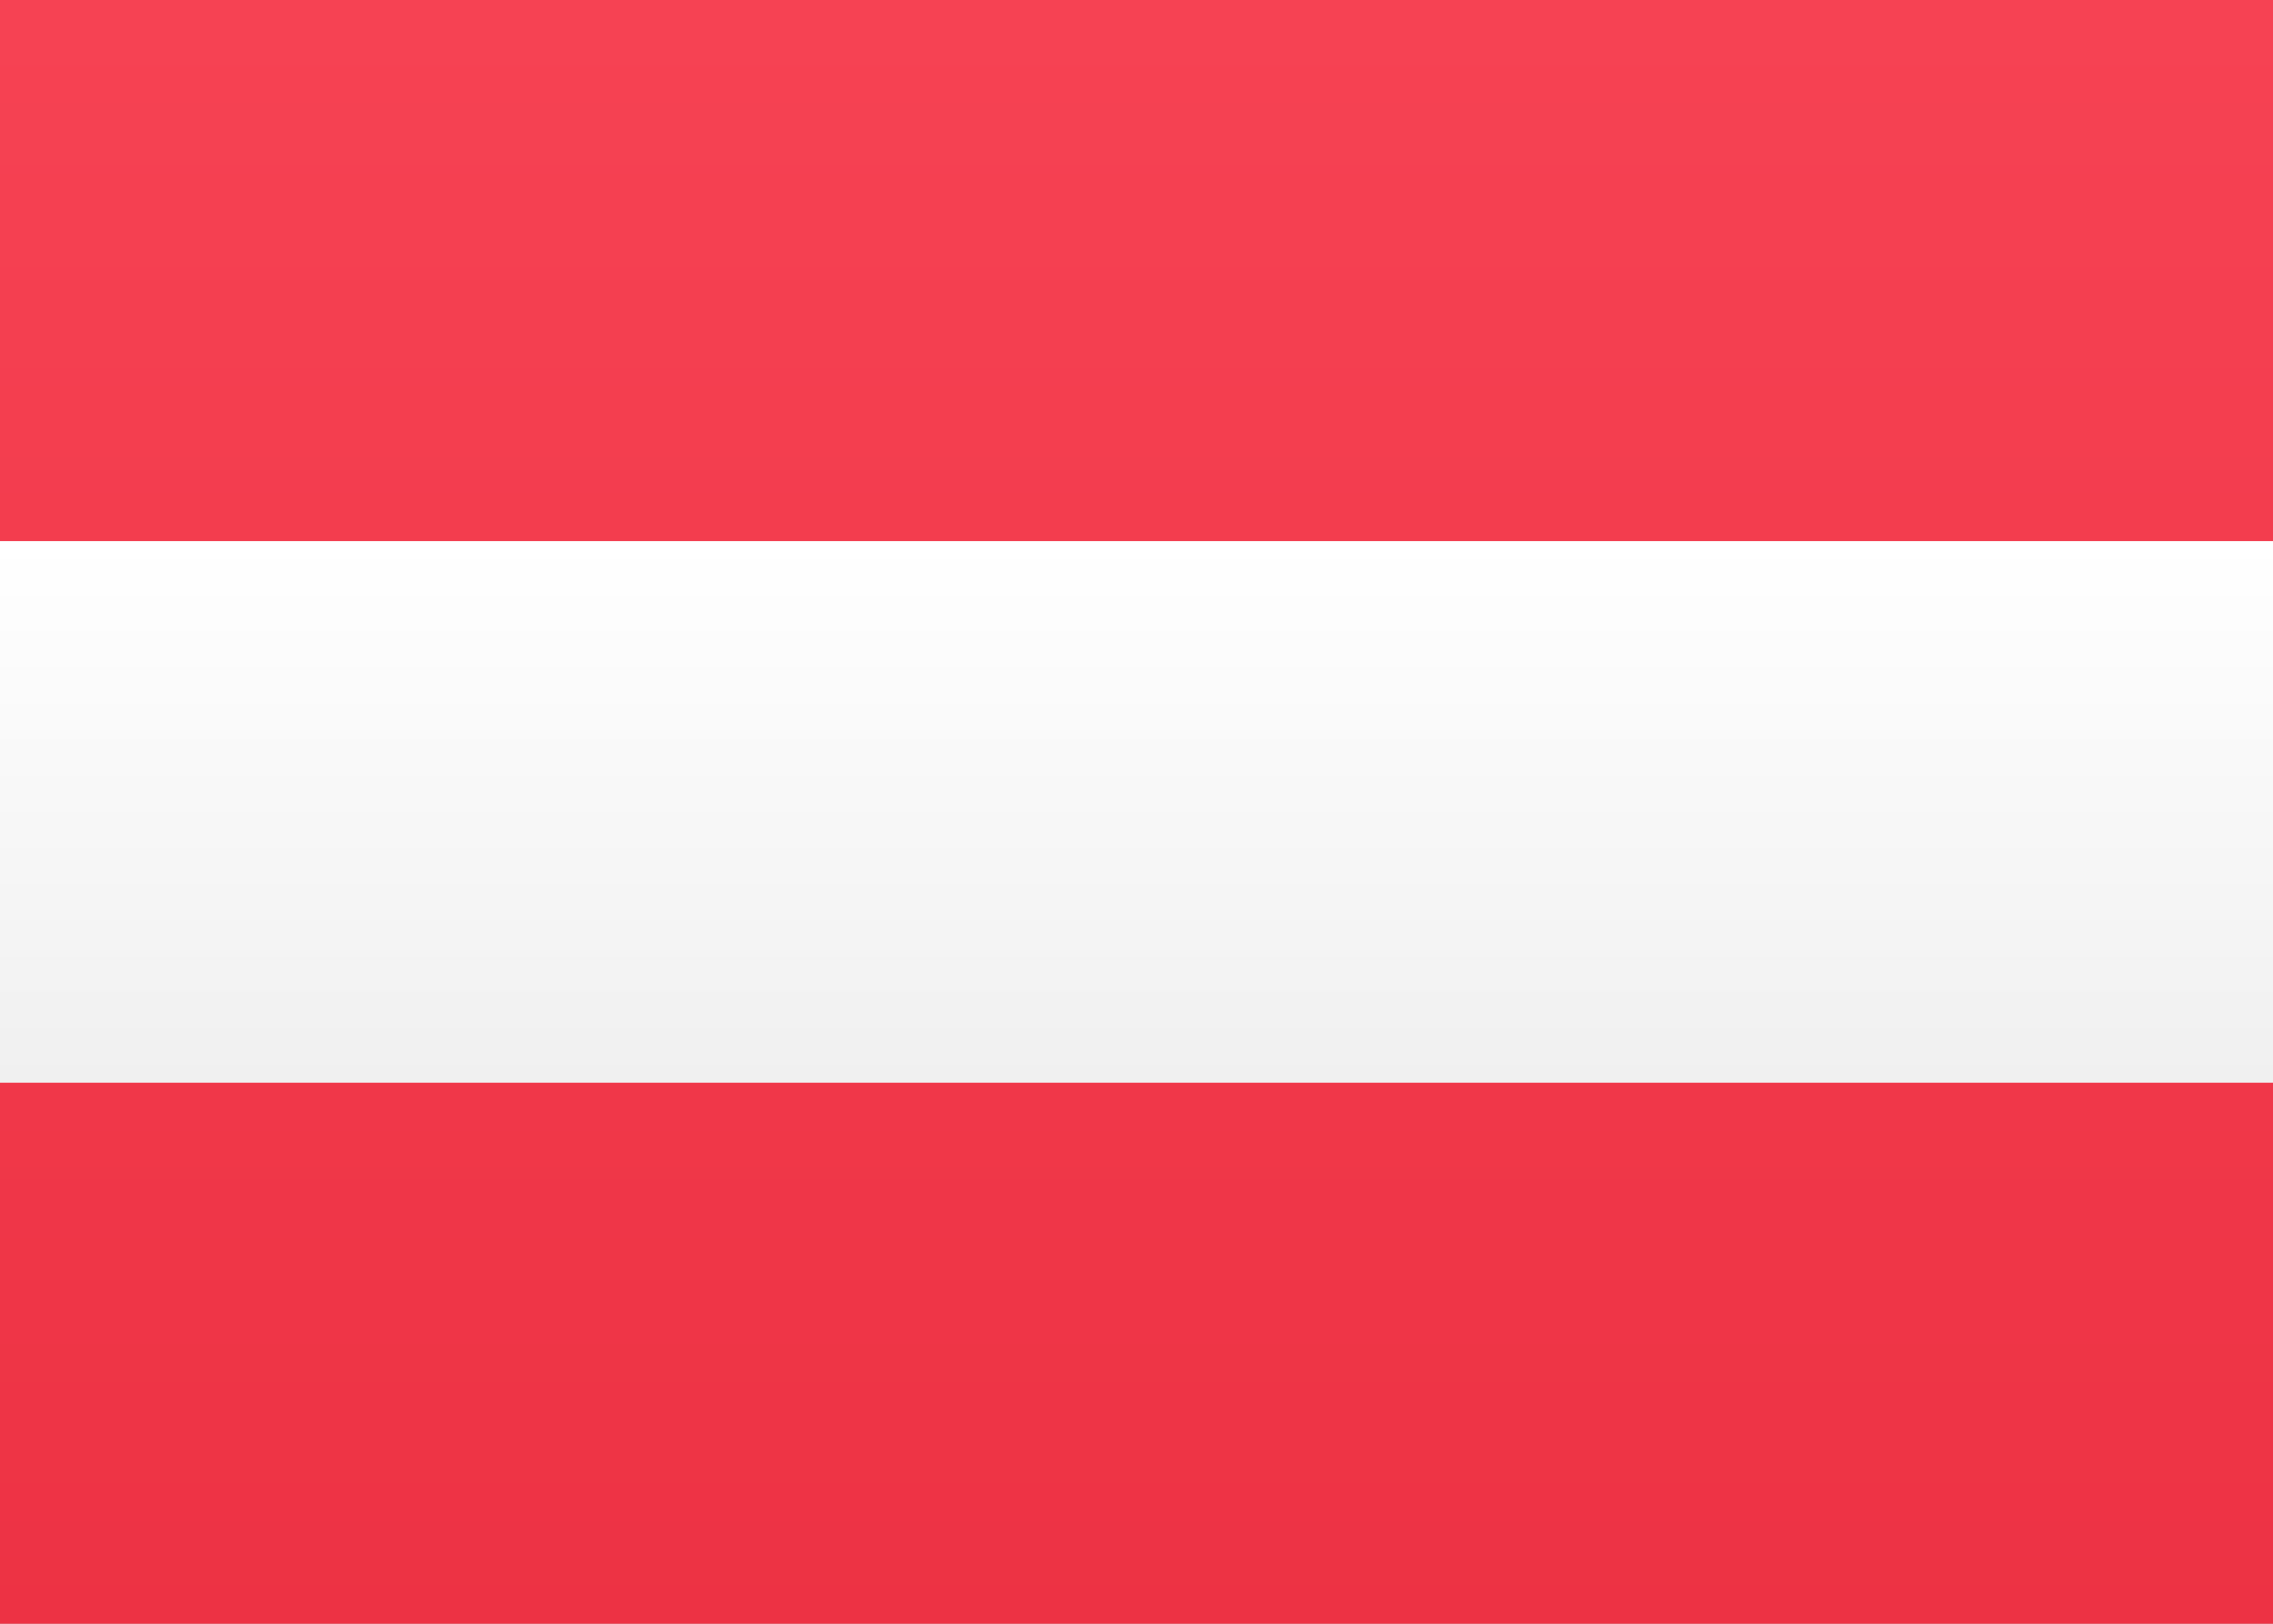
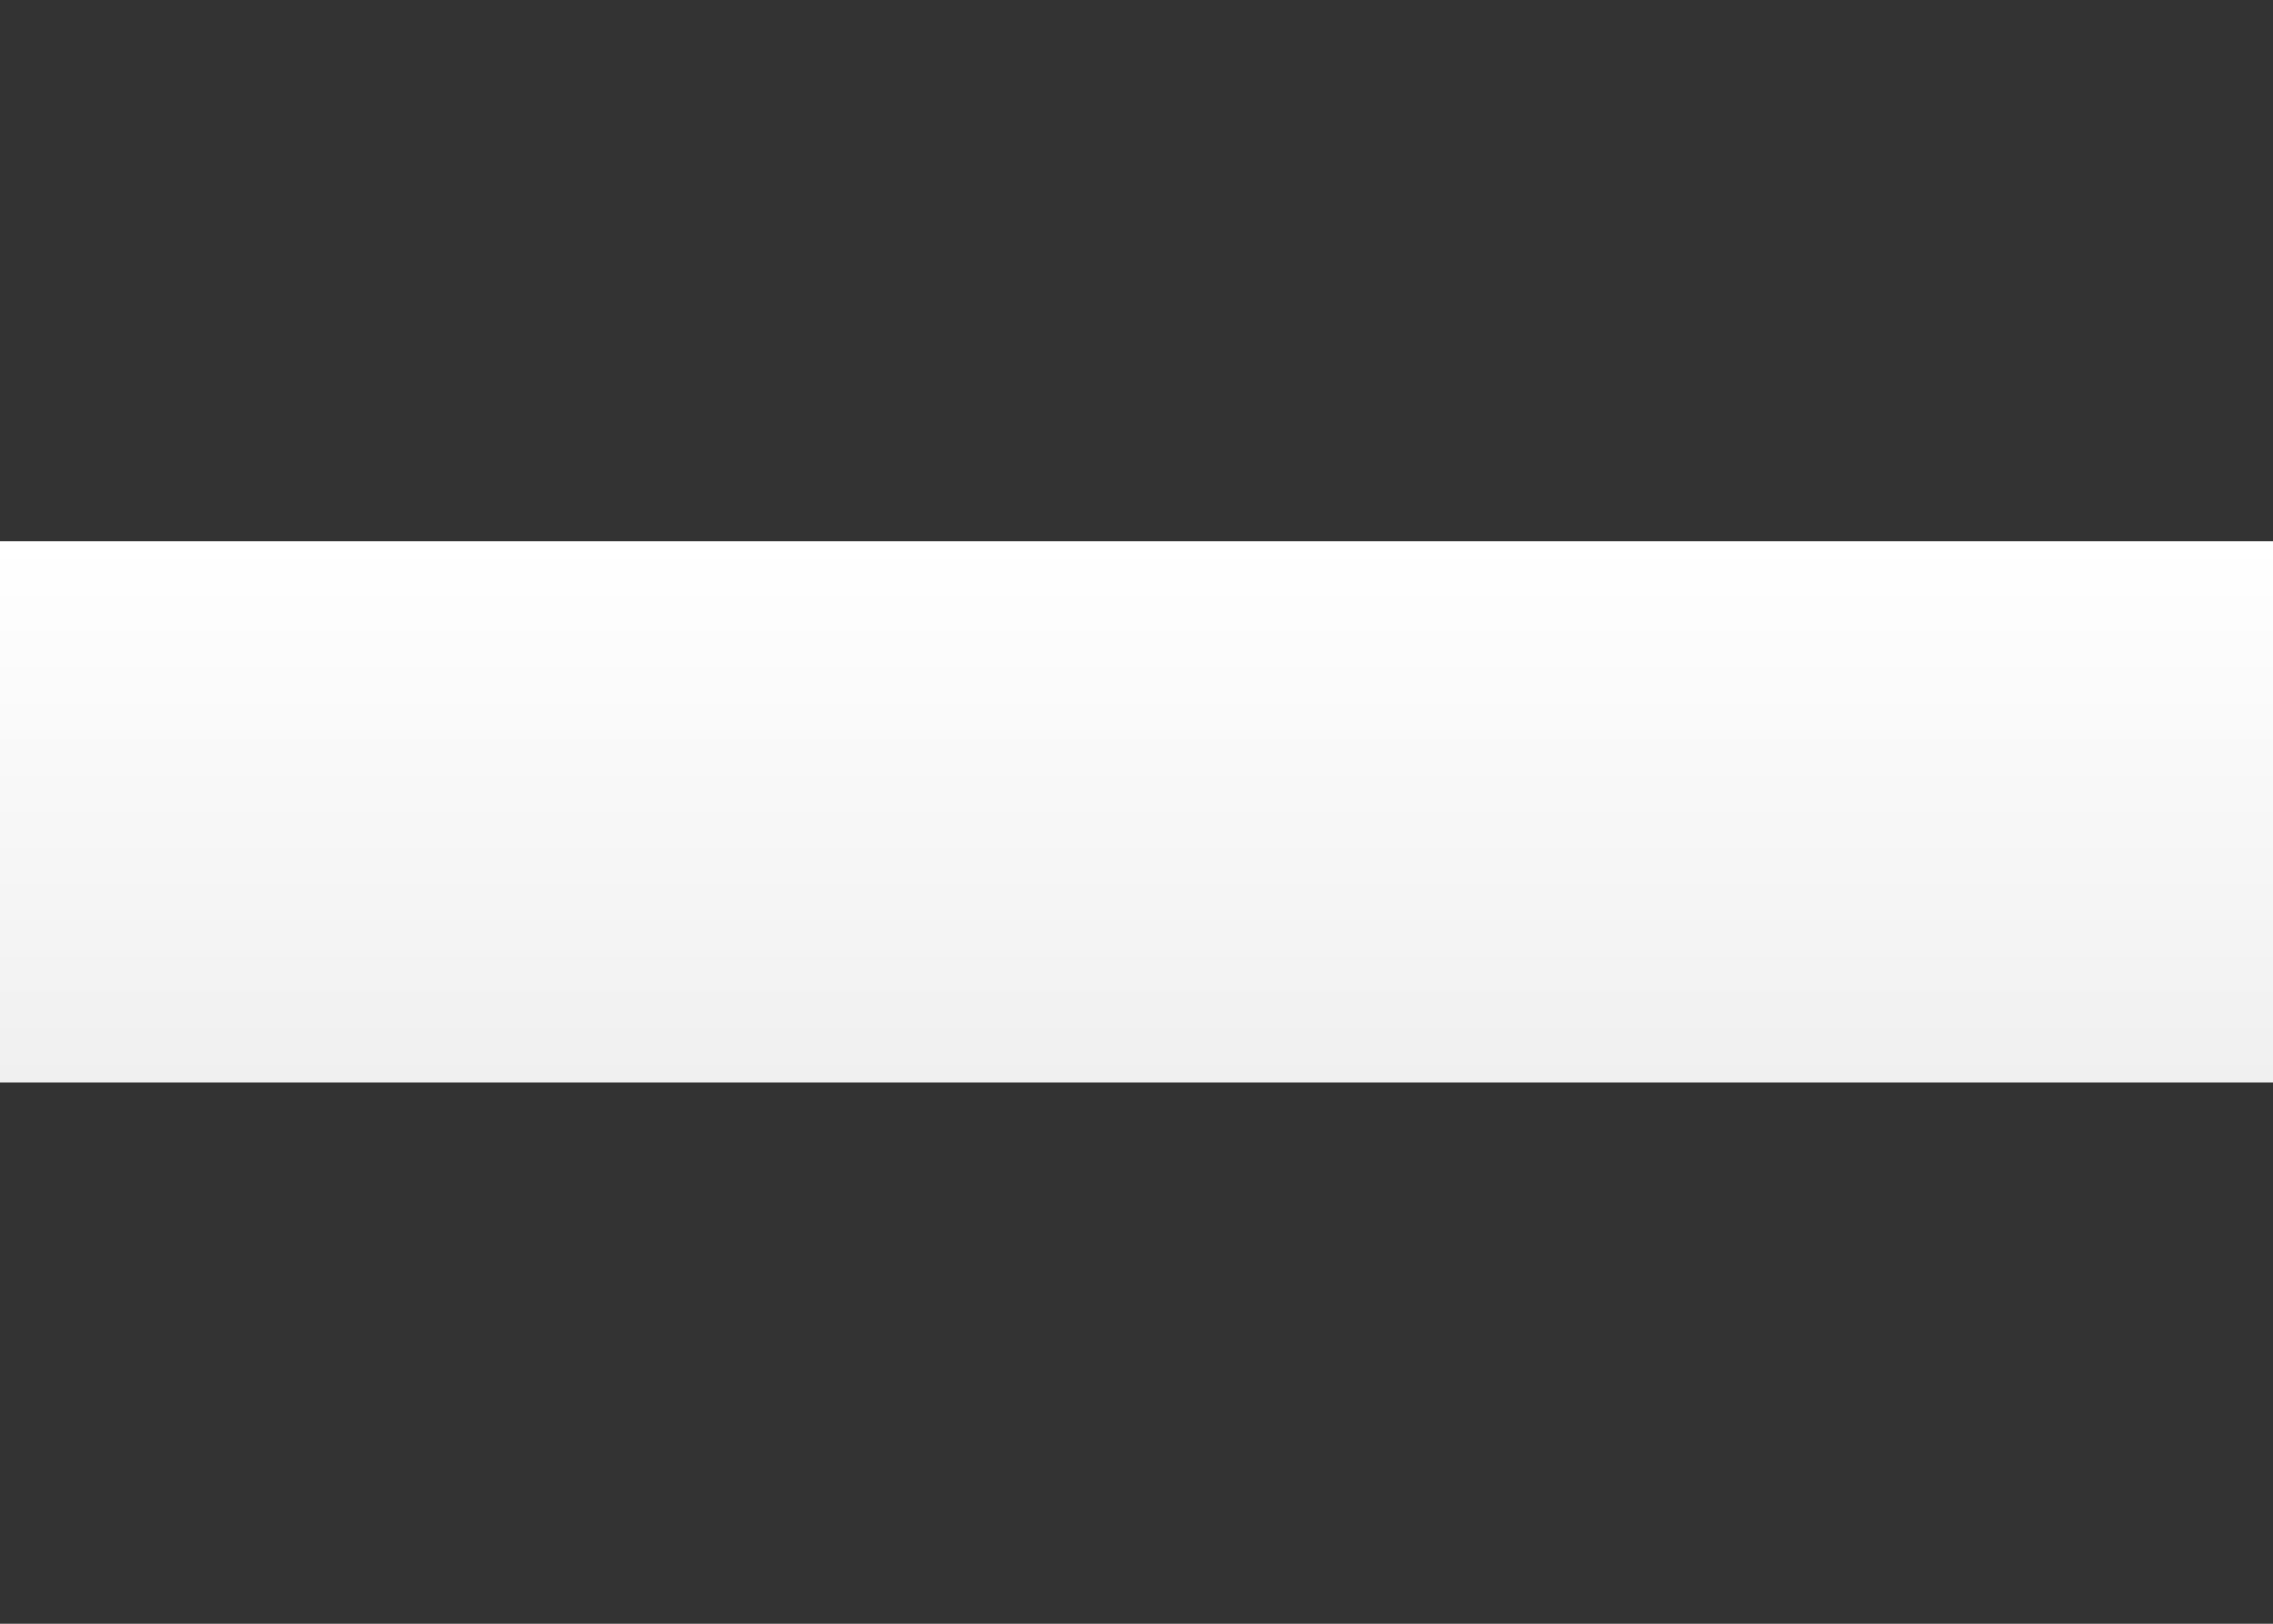
<svg xmlns="http://www.w3.org/2000/svg" width="21" height="15" viewBox="0 0 21 15">
  <rect x="0" y="0" width="21" height="15" fill="#333333" stroke="none" />
  <defs>
    <linearGradient x1="50%" y1="0%" x2="50%" y2="100%" id="linearGradient-1">
      <stop stop-color="#FFF" offset="0%" />
      <stop stop-color="#F0F0F0" offset="100%" />
    </linearGradient>
    <linearGradient x1="50%" y1="0%" x2="50%" y2="100%" id="linearGradient-2">
      <stop stop-color="#F64253" offset="0%" />
      <stop stop-color="#EA2D3F" offset="100%" />
    </linearGradient>
  </defs>
  <g id="Symbols" stroke="none" stroke-width="1" fill="none" fill-rule="evenodd">
    <g id="AT">
-       <path id="FlagBackground" fill="url(#linearGradient-1)" d="M0 0h21v15H0z" />
-       <path id="Rectangle-2" fill="url(#linearGradient-2)" d="M0 0h21v5H0zm0 10h21v5H0z" />
      <path id="Rectangle-2" fill="url(#linearGradient-1)" d="M0 5h21v5H0z" />
    </g>
  </g>
</svg>